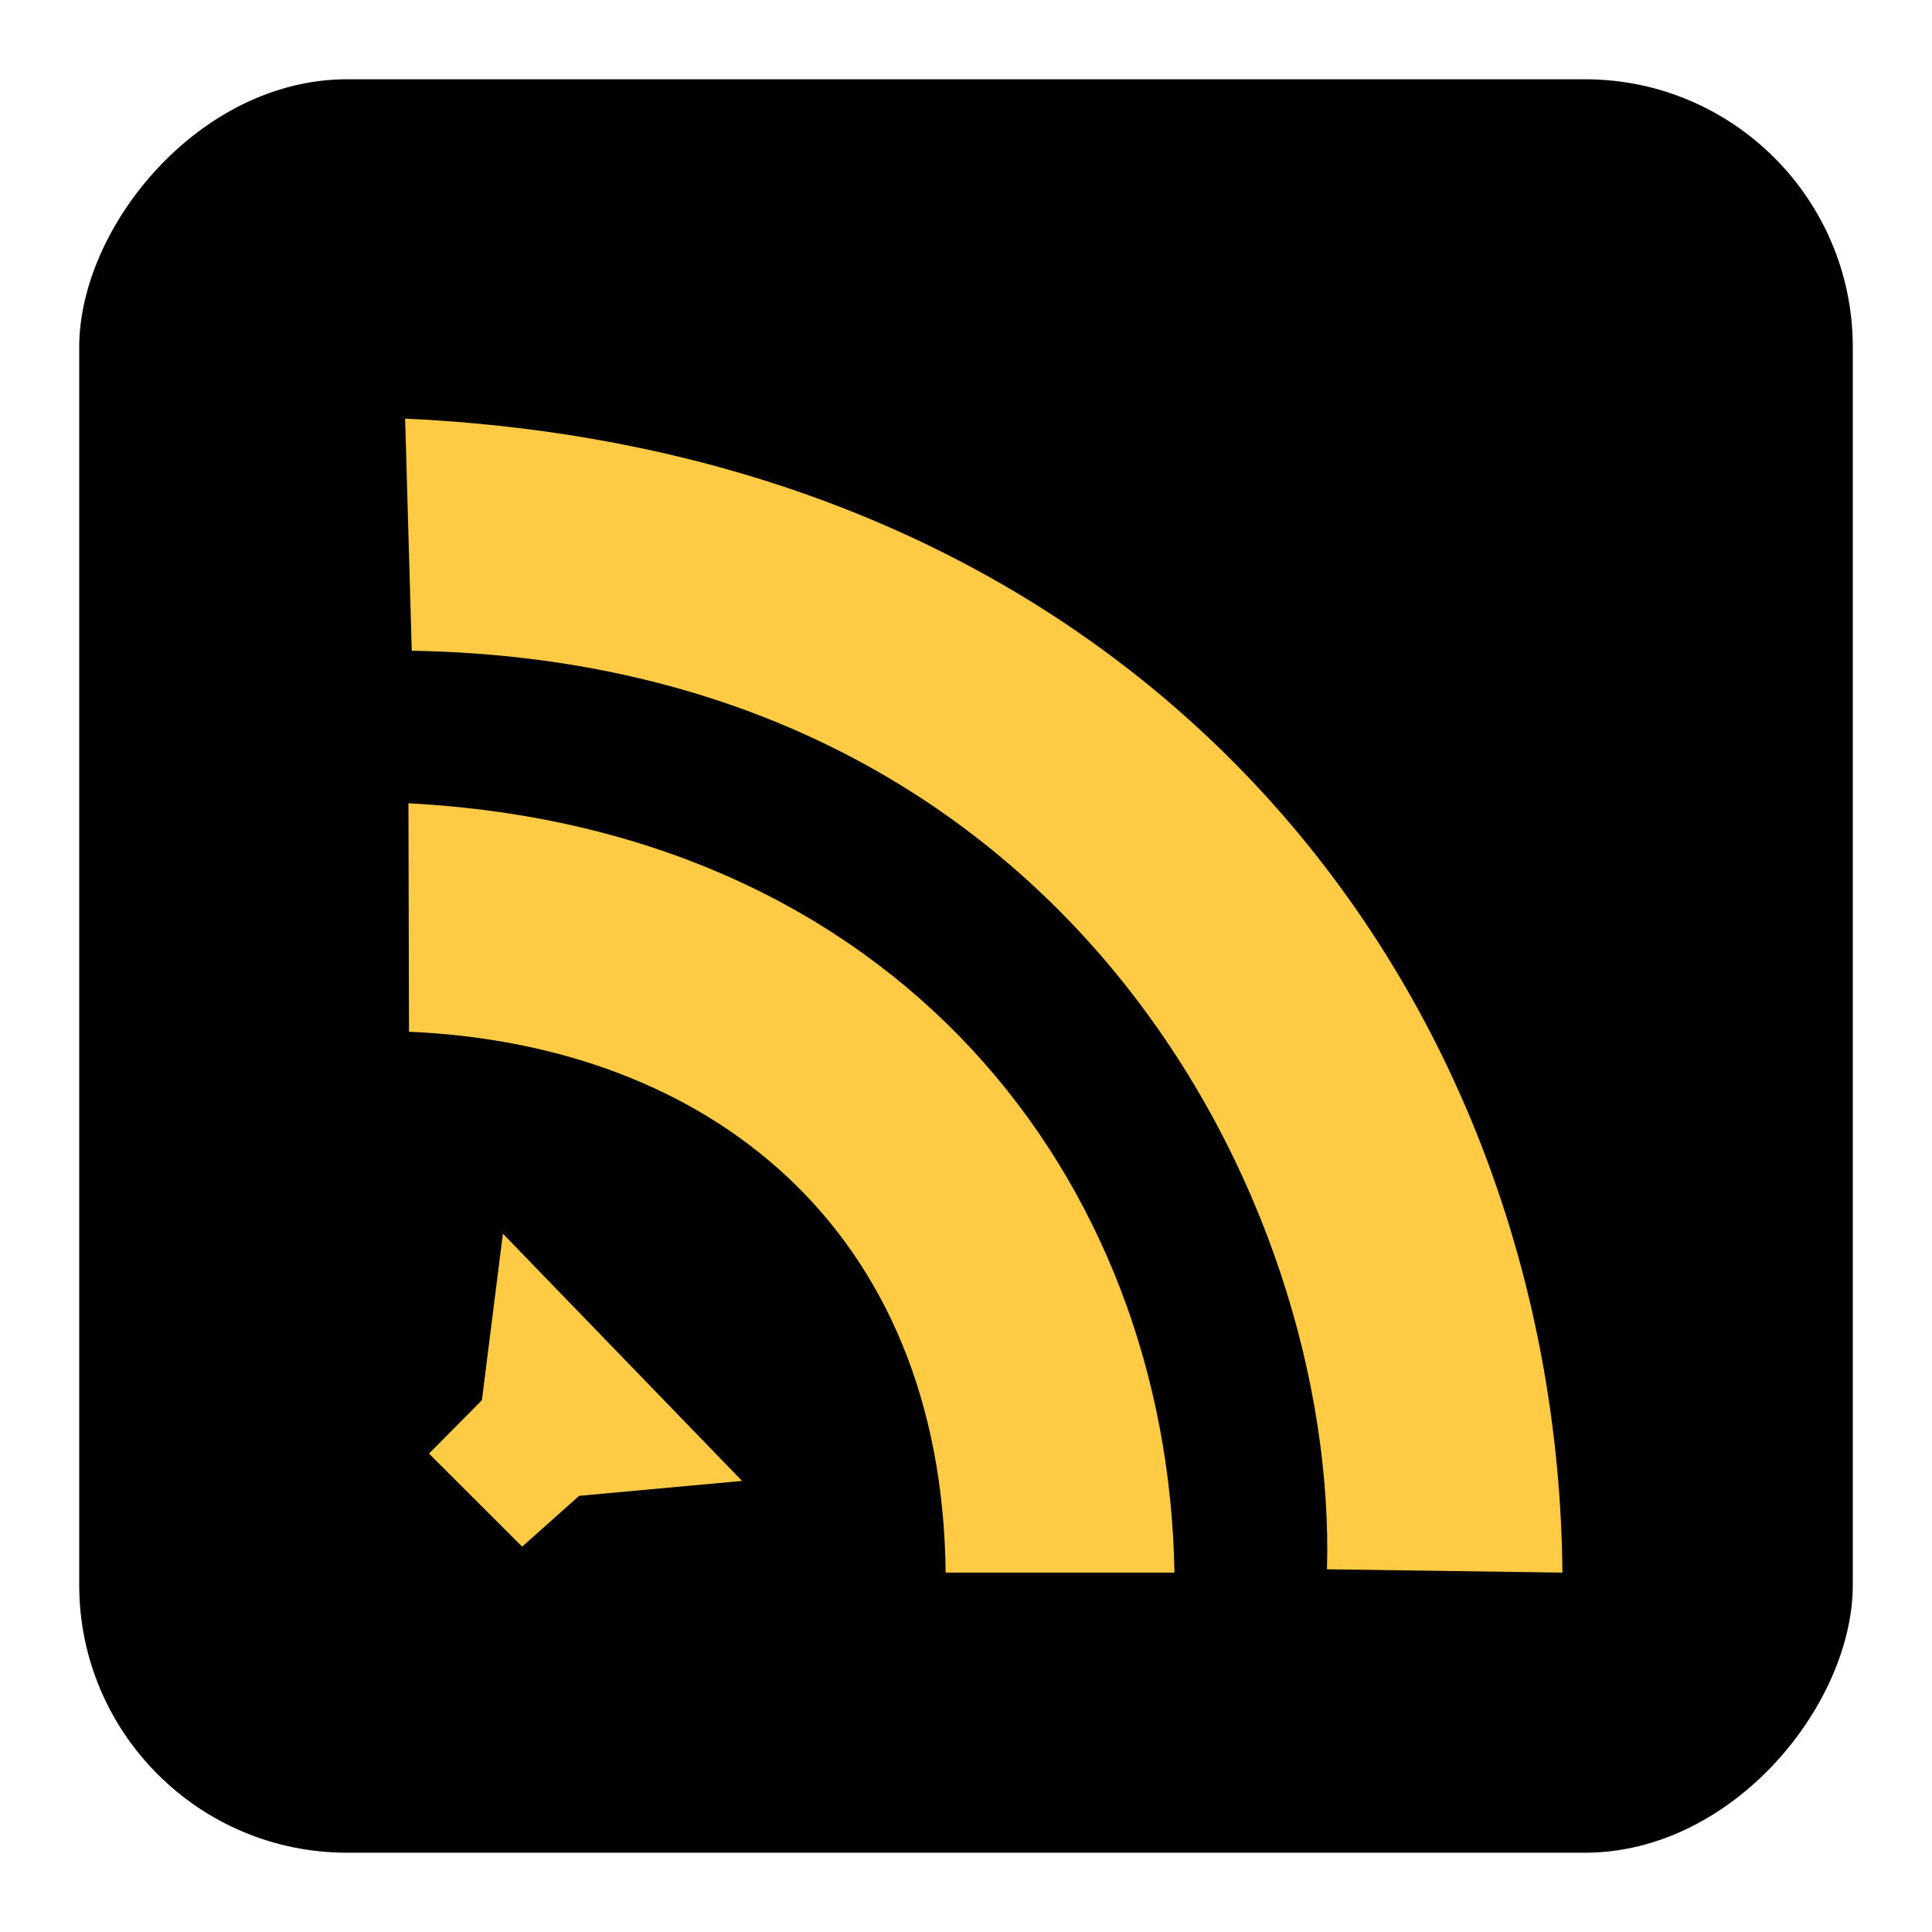
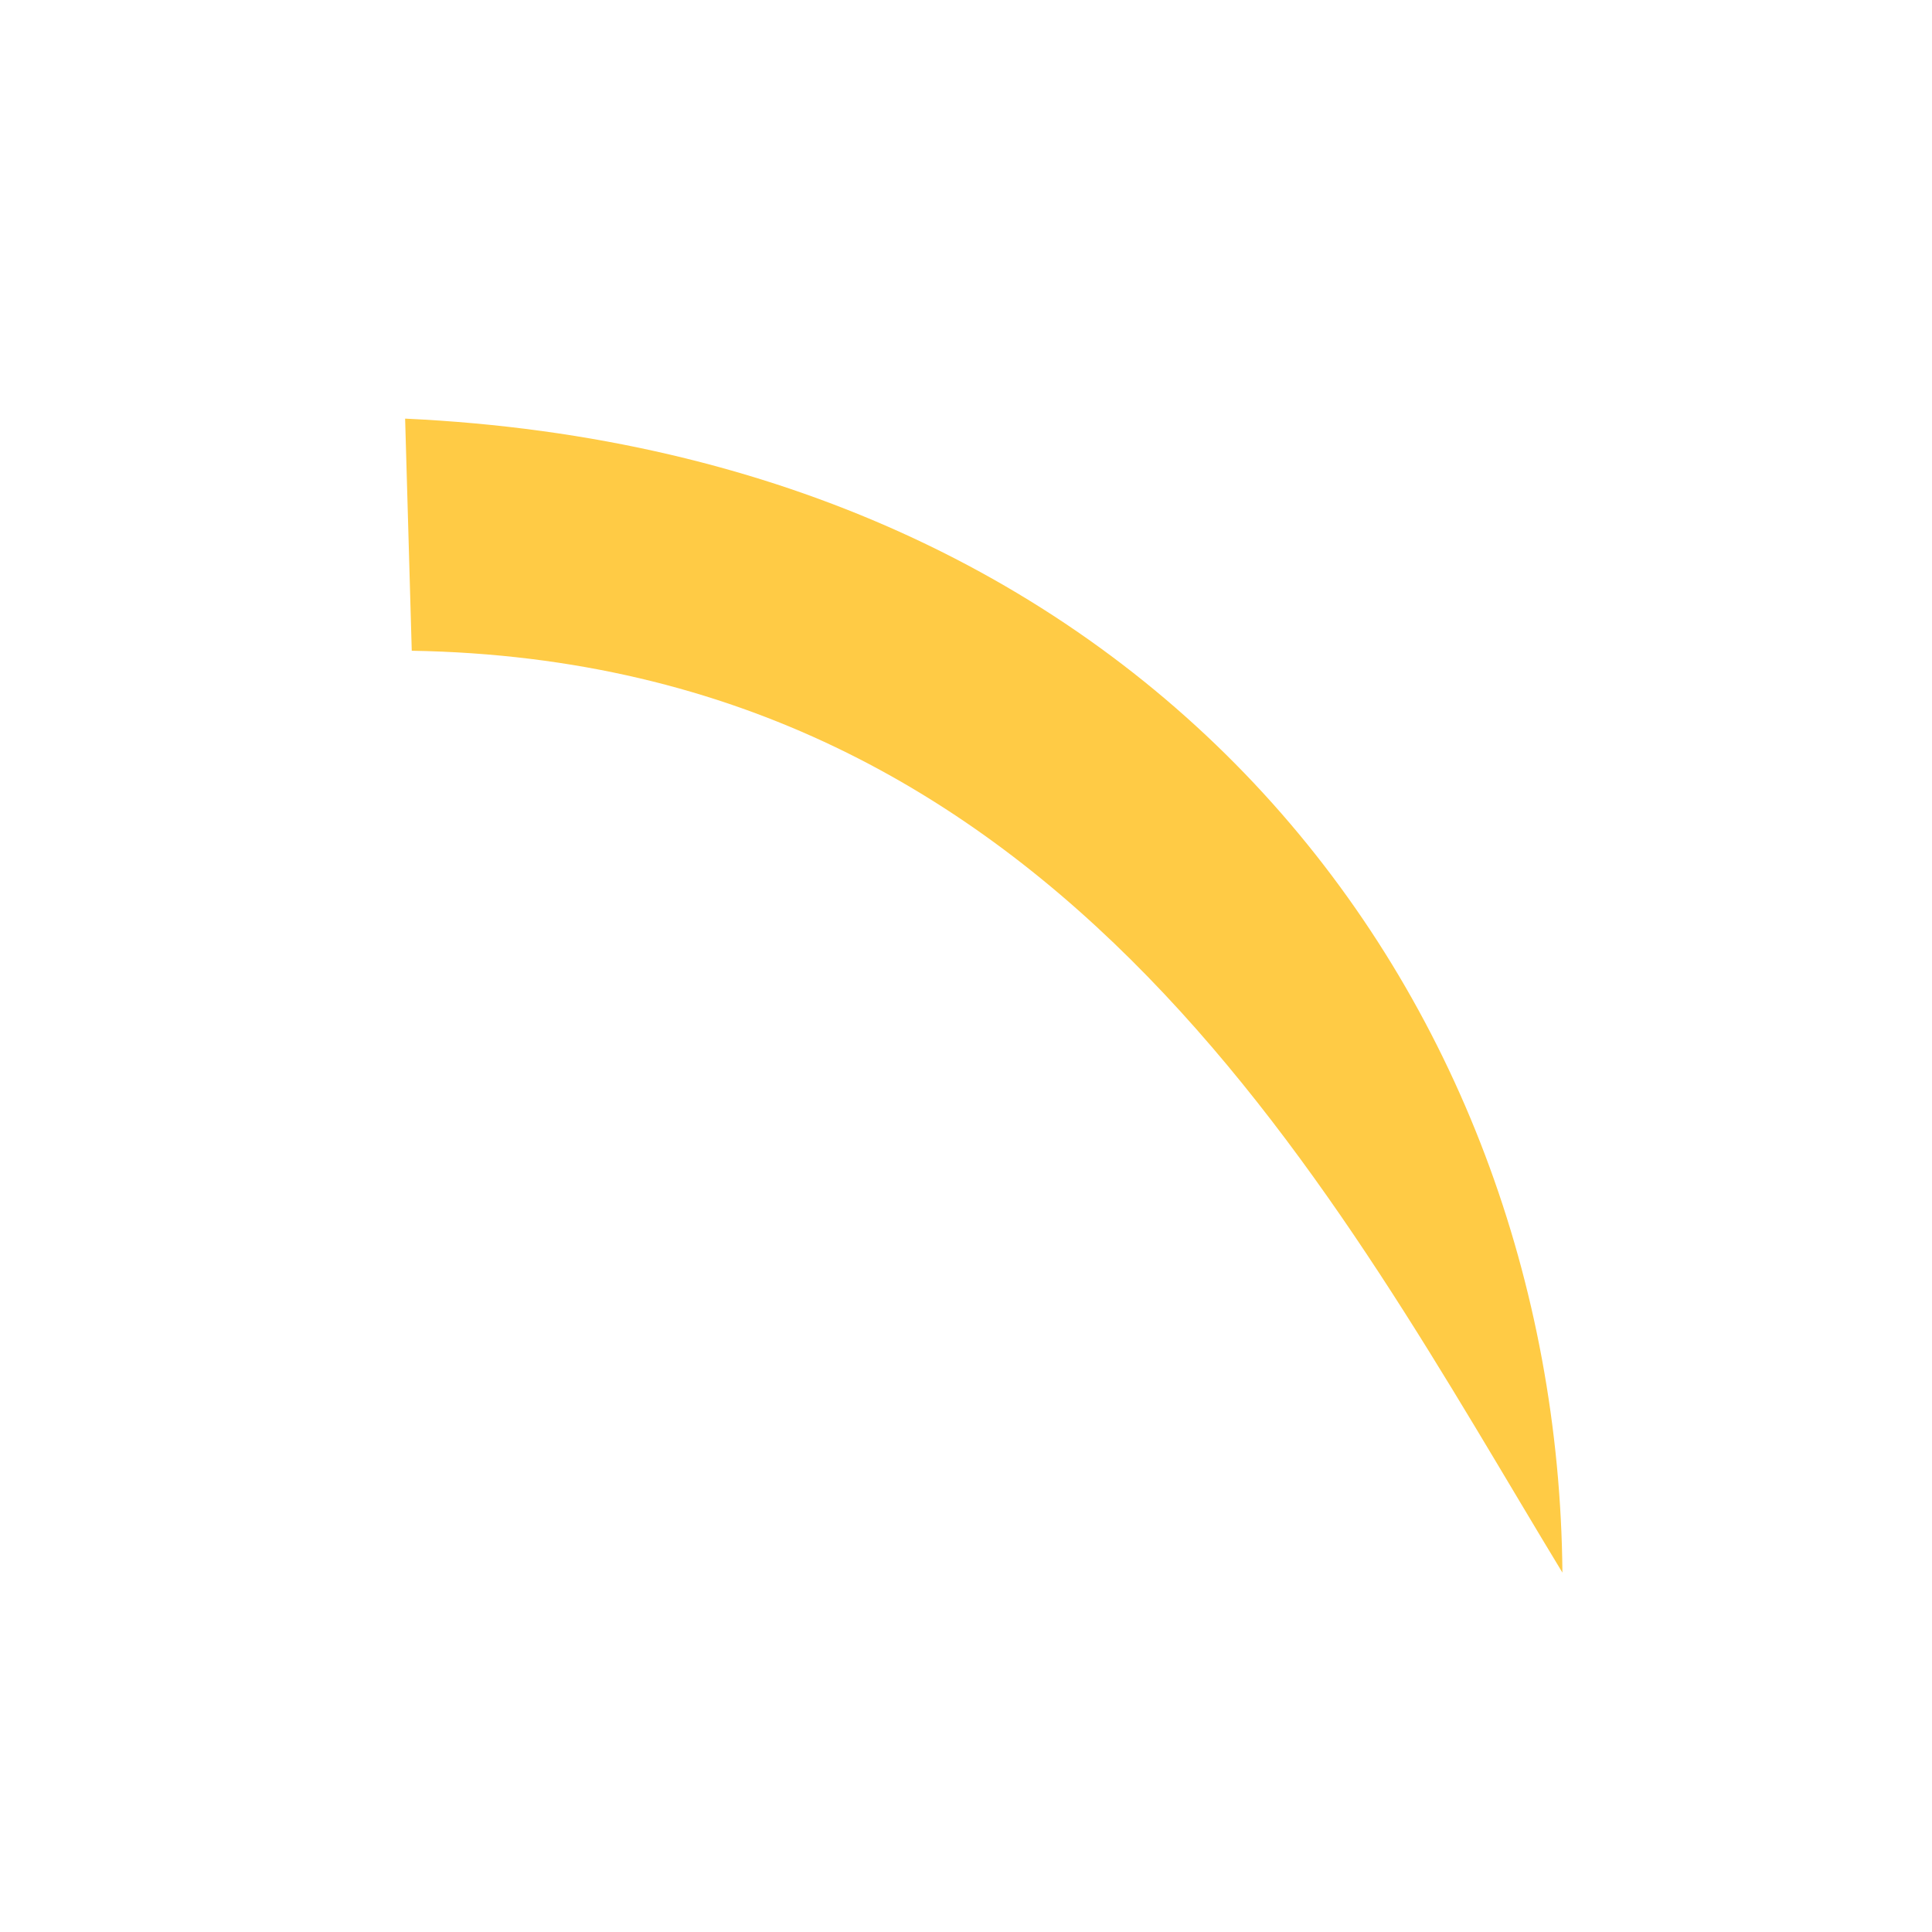
<svg xmlns="http://www.w3.org/2000/svg" xmlns:ns1="http://sodipodi.sourceforge.net/DTD/sodipodi-0.dtd" xmlns:ns2="http://www.inkscape.org/namespaces/inkscape" width="256" height="256" id="svg2" ns1:version="0.32" ns2:version="0.47 r22583" ns1:docname="Rss-feed.svg" version="1.0" ns2:output_extension="org.inkscape.output.svg.inkscape">
  <defs id="defs4">
    <ns2:perspective ns1:type="inkscape:persp3d" ns2:vp_x="0 : 128 : 1" ns2:vp_y="0 : 1000 : 0" ns2:vp_z="256 : 128 : 1" ns2:persp3d-origin="128 : 85.333333 : 1" id="perspective16" />
    <linearGradient id="linearGradient2555">
      <stop style="stop-color:#ffffff;stop-opacity:1;" offset="0" id="stop2557" />
      <stop style="stop-color: rgb(255, 255, 255); stop-opacity: 0;" offset="1" id="stop2559" />
    </linearGradient>
  </defs>
  <ns1:namedview id="base" pagecolor="#ffffff" bordercolor="#666666" borderopacity="1.0" ns2:pageopacity="0.0" ns2:pageshadow="2" ns2:zoom="0.7" ns2:cx="96.952199" ns2:cy="83.073135" ns2:document-units="px" ns2:current-layer="layer1" ns2:window-width="1280" ns2:window-height="968" ns2:window-x="-4" ns2:window-y="-4" showgrid="false" ns2:window-maximized="1" />
  <g ns2:label="Layer 1" ns2:groupmode="layer" id="layer1" transform="translate(-373.642,-318.344)">
-     <rect ns2:export-ydpi="7.7063322" ns2:export-xdpi="7.7063322" ns2:export-filename="C:\Documents and Settings\Molumen\Desktop\path3511111.png" transform="scale(-1,1)" ry="35.488" rx="35.488" y="328.849" x="-619.146" height="234.99" width="235.008" id="rect1942" style="fill:#000000;fill-opacity:1;fill-rule:evenodd;stroke:none;stroke-width:0.1;stroke-linecap:square;stroke-linejoin:miter;stroke-miterlimit:4;stroke-dasharray:0.1,0.2;stroke-dashoffset:0;stroke-opacity:1" />
-     <path style="fill:#ffcb45;fill-opacity:1;fill-rule:evenodd;stroke:none;stroke-width:1px;stroke-linecap:butt;stroke-linejoin:miter;stroke-opacity:1" d="M 427.835,455.057 L 427.762,424.784 C 492.468,428.159 528.381,474.457 529.262,526.723 L 498.944,526.723 C 498.441,480.782 467.203,456.728 427.835,455.057 z" id="path5805" ns1:nodetypes="ccccc" />
-     <path style="fill:#ffcb45;fill-opacity:1;fill-rule:evenodd;stroke:none;stroke-width:1px;stroke-linecap:butt;stroke-linejoin:miter;stroke-opacity:1" d="M 428.201,404.571 L 427.323,373.814 C 526.751,378.43 580,450.582 580.671,526.723 L 549.474,526.284 C 550.839,477.58 514.809,406.017 428.201,404.571 z" id="path5807" ns1:nodetypes="ccccc" />
-     <path style="fill:#ffcb45;fill-opacity:1;stroke:#ffffff;stroke-width:0;stroke-linecap:butt;stroke-linejoin:miter;stroke-miterlimit:4;stroke-opacity:1;stroke-dasharray:none" d="m 437.496,503.882 2.782,-22.07 31.688,32.761 -21.582,1.975 -7.556,6.733 -12.339,-12.33 7.008,-7.069 z" id="path3608" ns1:nodetypes="ccccccc" />
+     <path style="fill:#ffcb45;fill-opacity:1;fill-rule:evenodd;stroke:none;stroke-width:1px;stroke-linecap:butt;stroke-linejoin:miter;stroke-opacity:1" d="M 428.201,404.571 L 427.323,373.814 C 526.751,378.43 580,450.582 580.671,526.723 C 550.839,477.58 514.809,406.017 428.201,404.571 z" id="path5807" ns1:nodetypes="ccccc" />
  </g>
</svg>